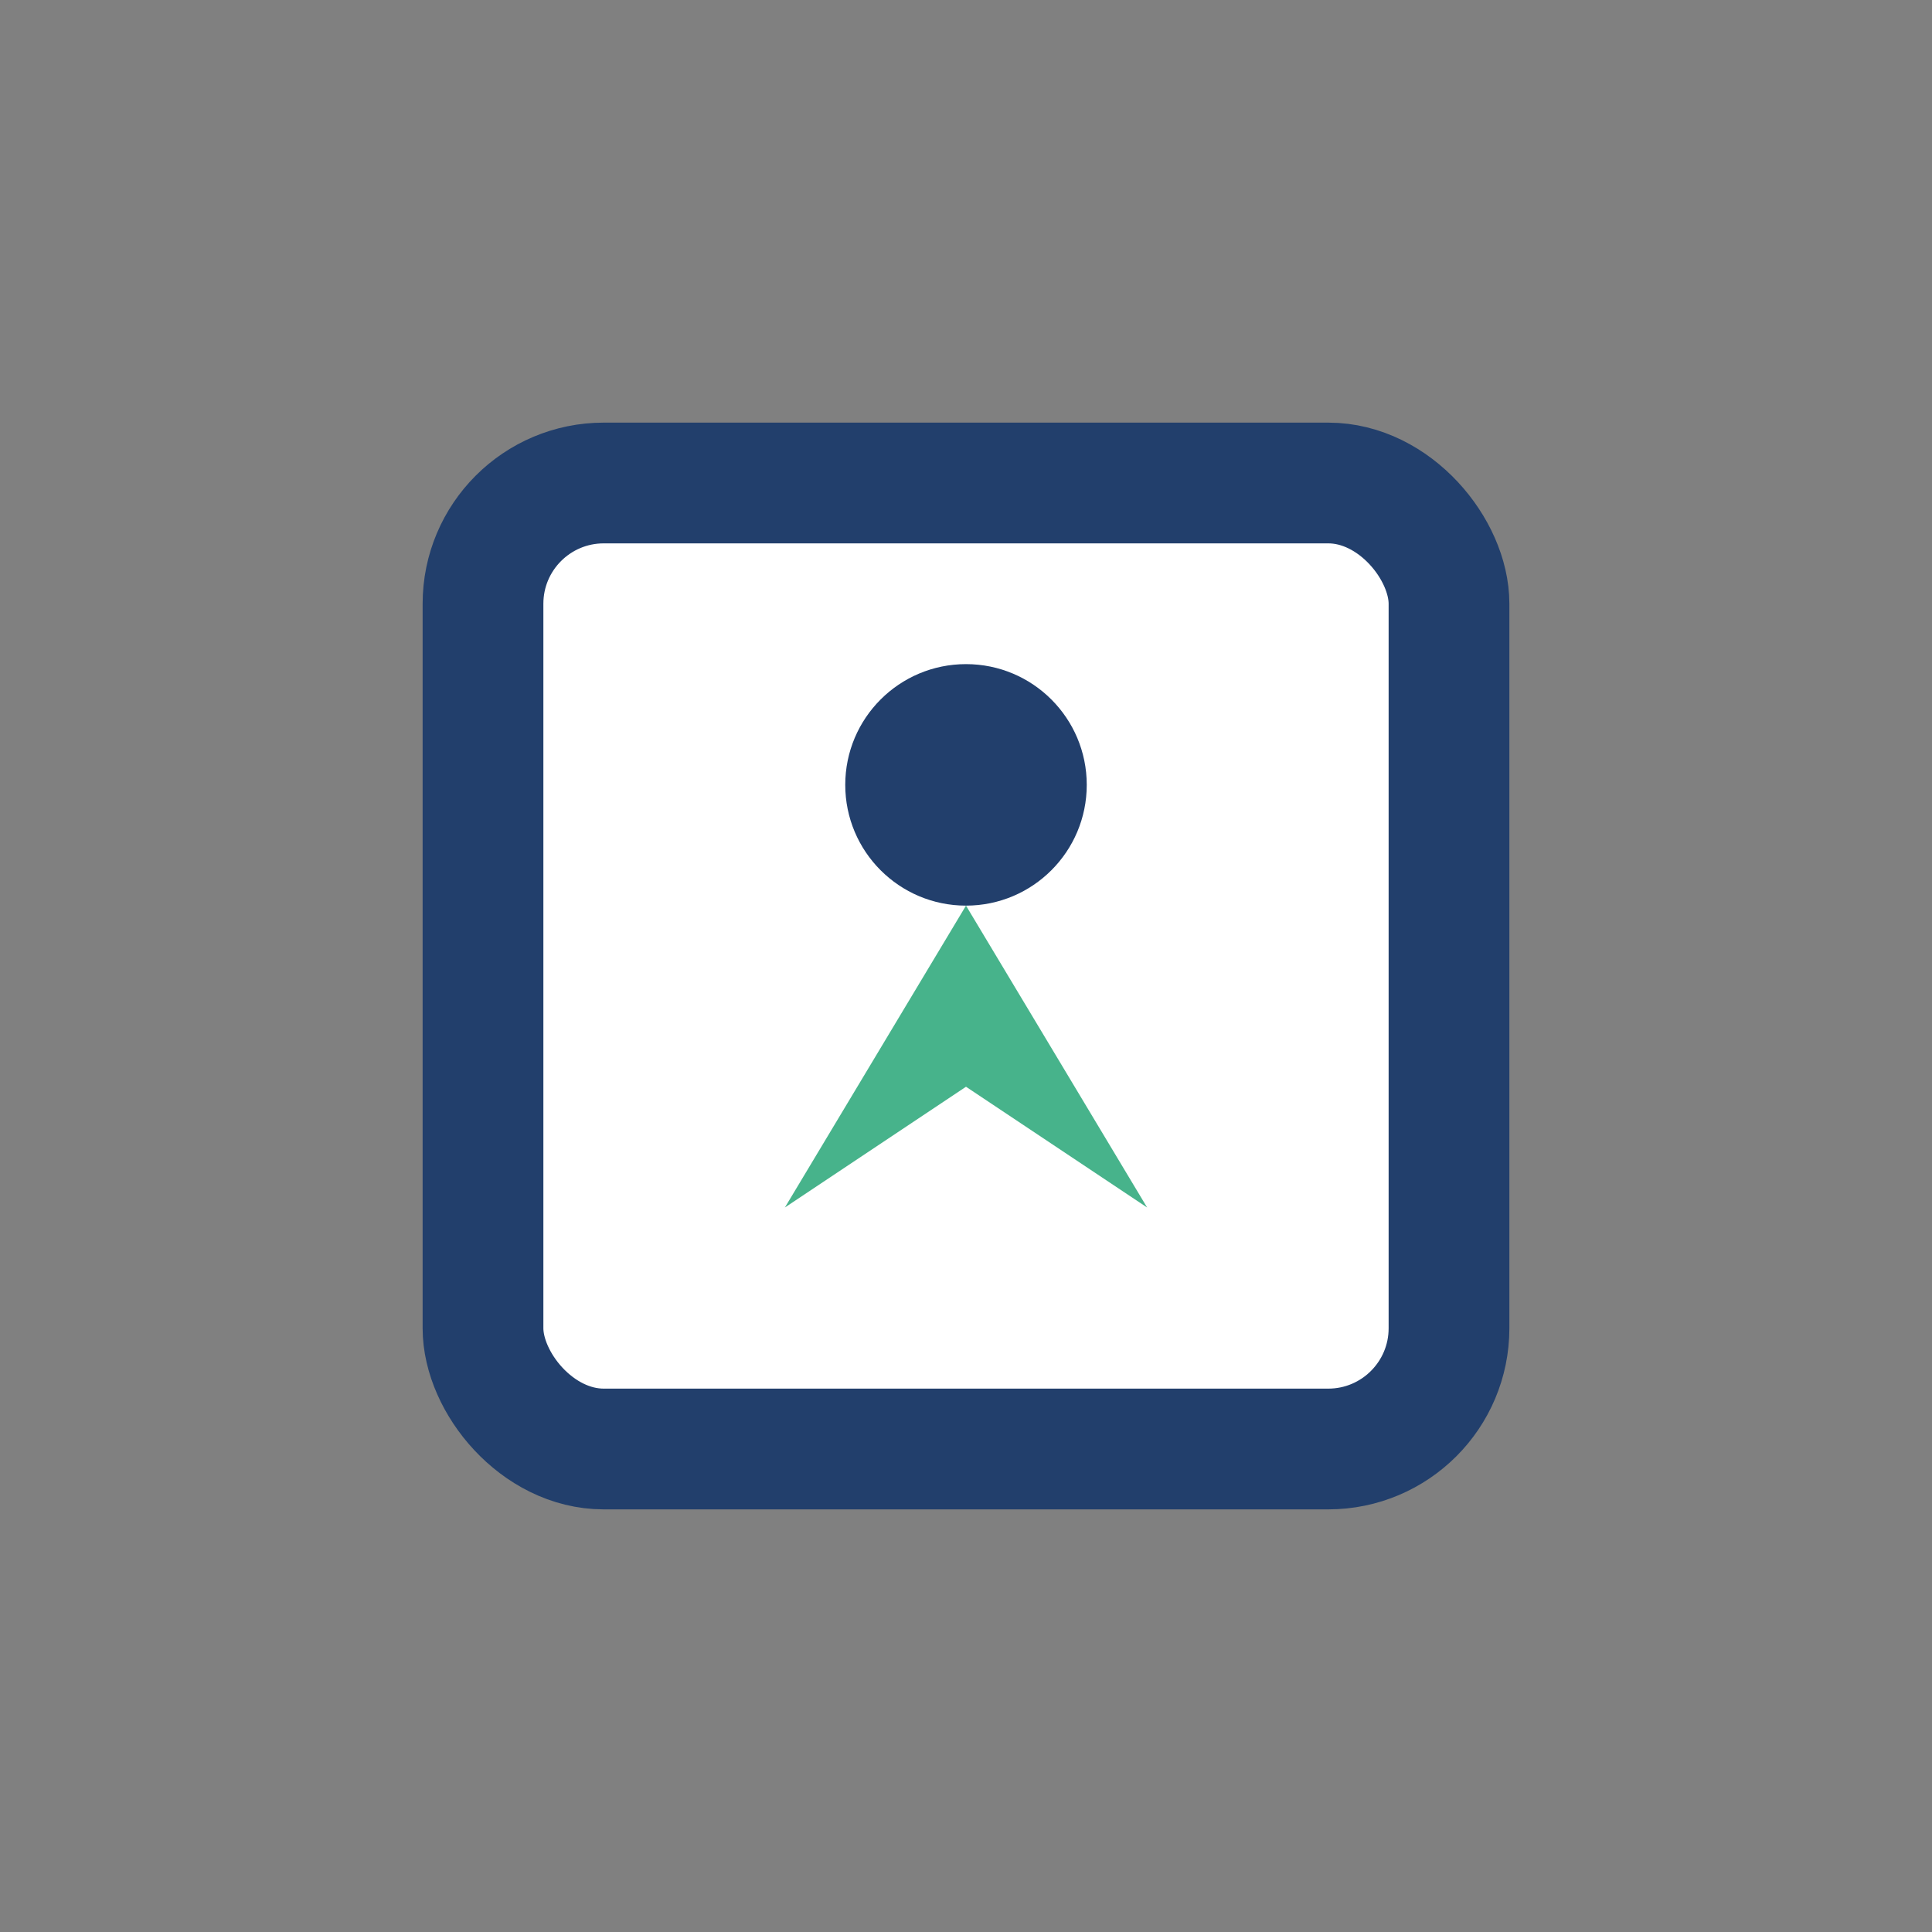
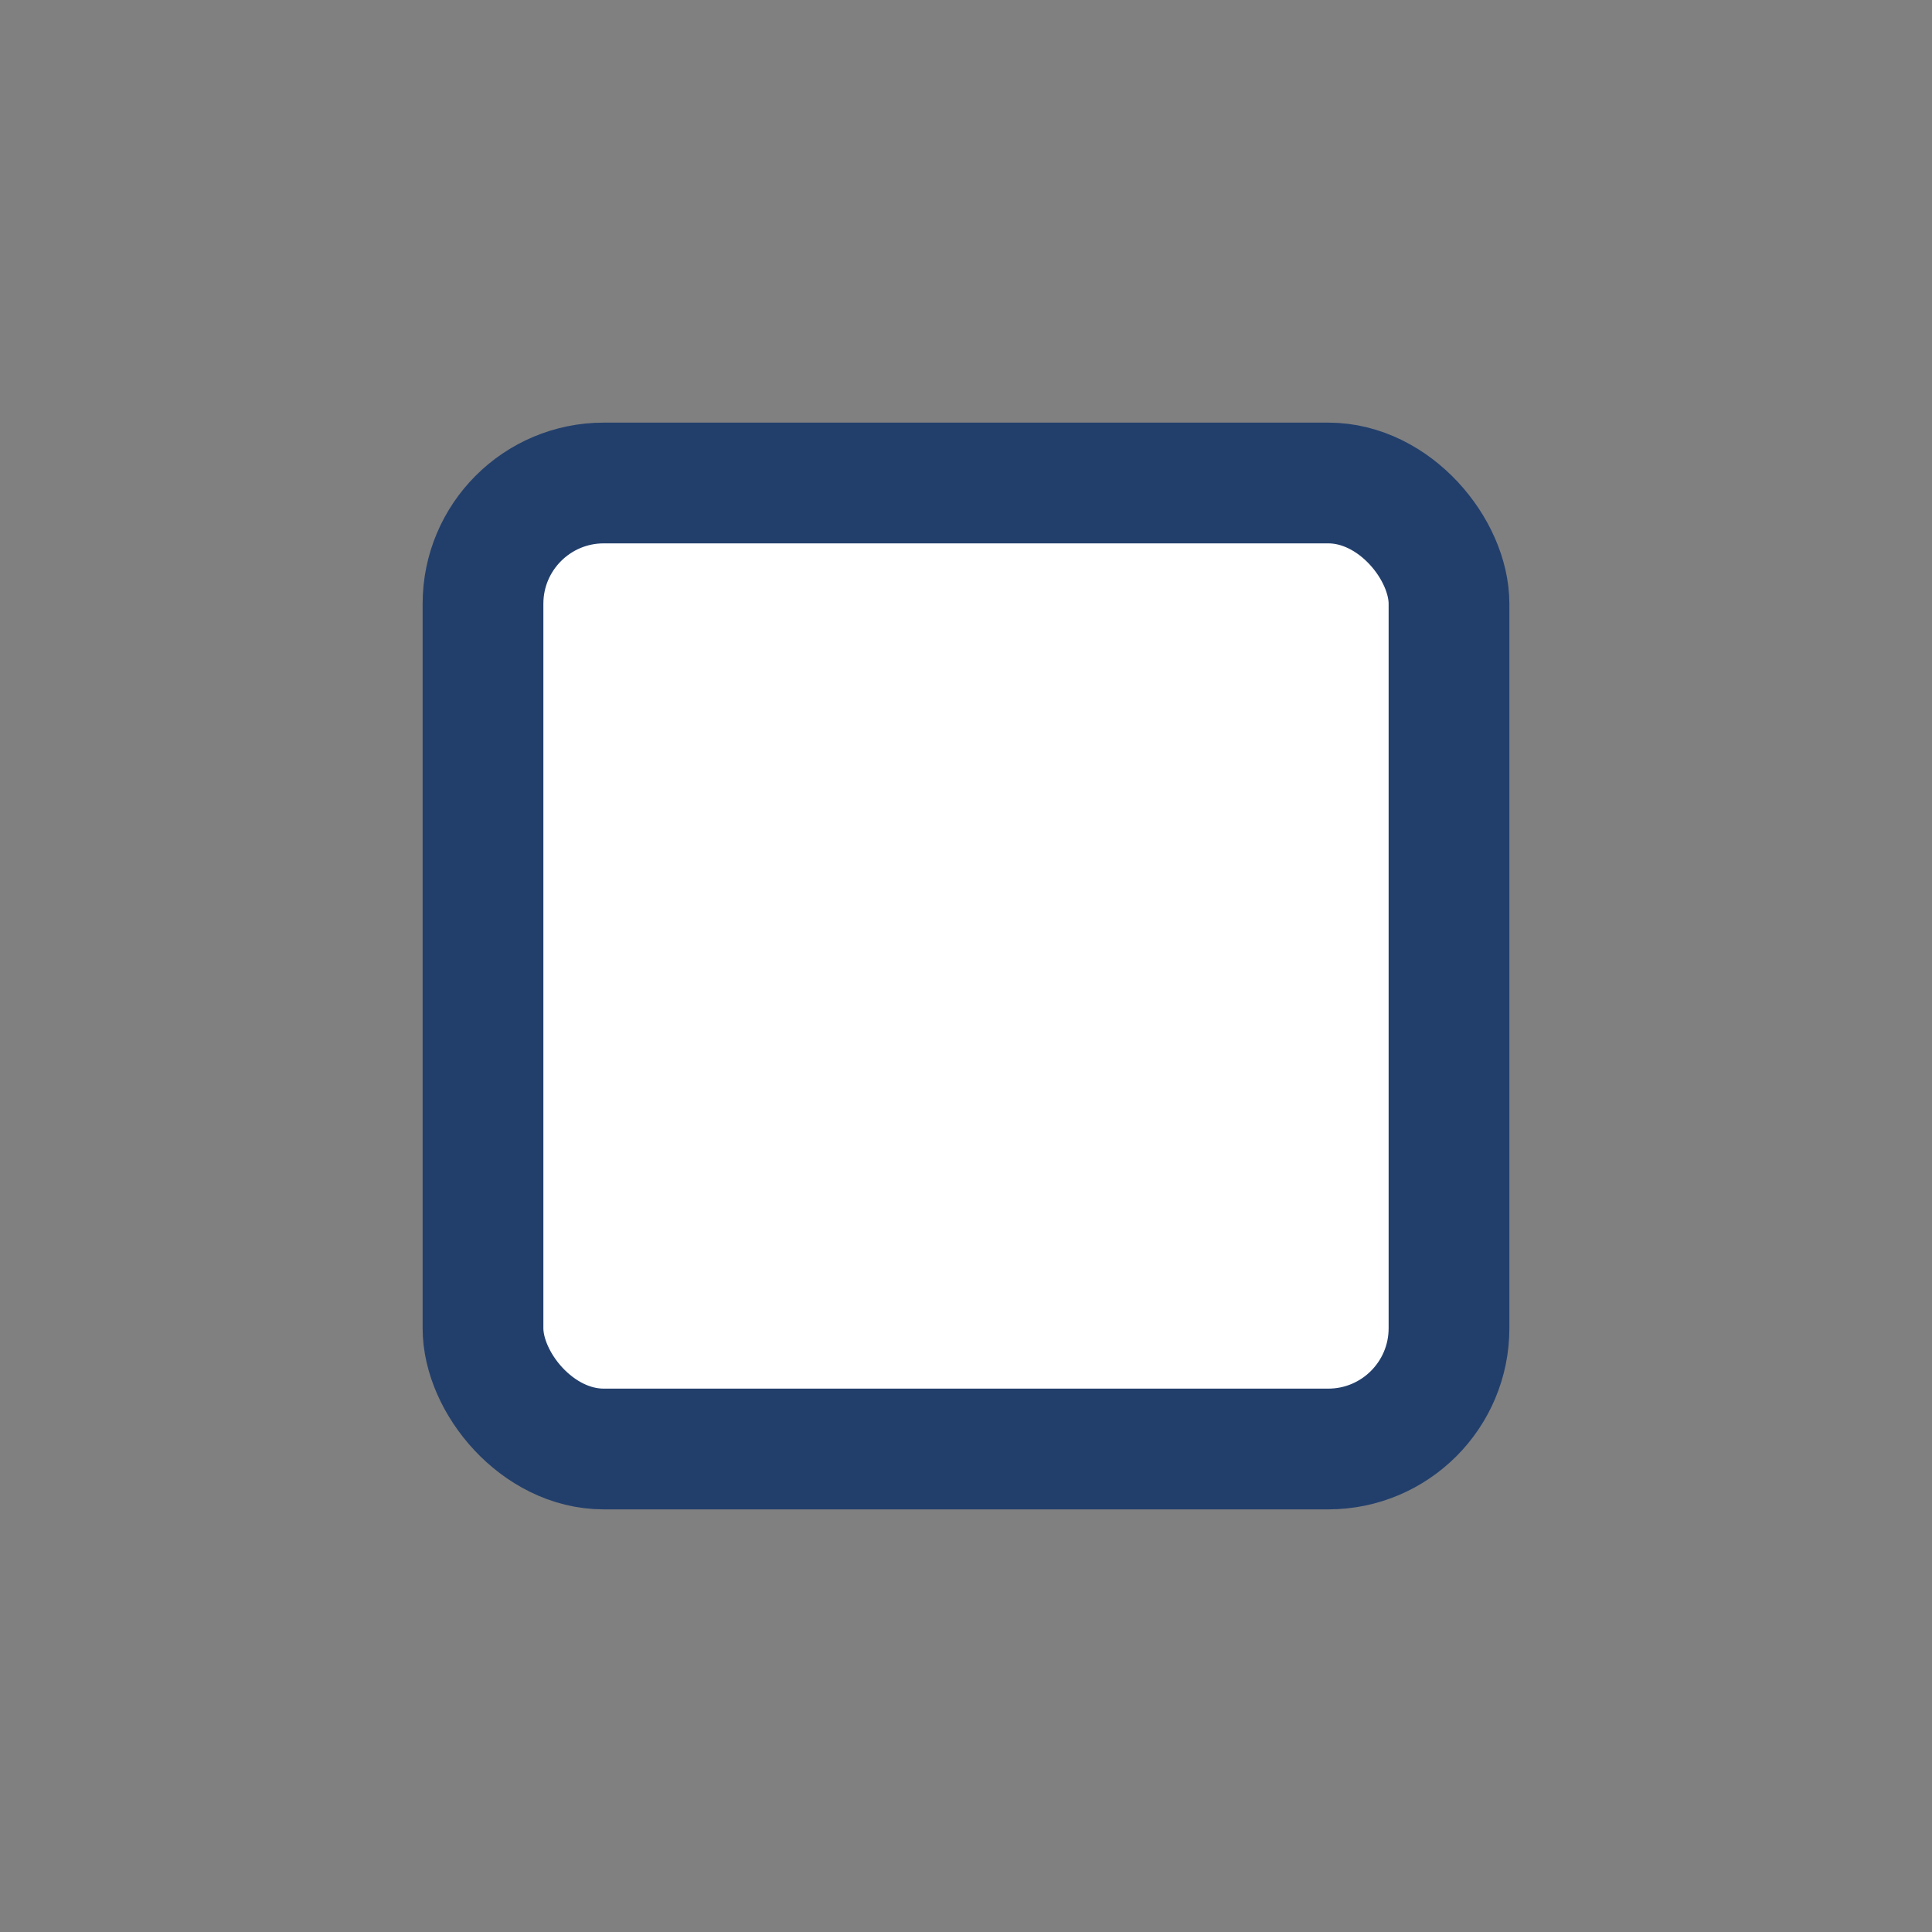
<svg xmlns="http://www.w3.org/2000/svg" width="32" height="32" viewBox="0 0 32 32">
  <rect x="0" y="0" width="32" height="32" fill="#808080" stroke="none" />
  <rect x="8" y="8" width="16" height="16" rx="2" fill="#fff" stroke="#223F6C" stroke-width="2" />
-   <path d="M16 15l3 5-3-2-3 2z" fill="#47B38B" />
-   <circle cx="16" cy="13" r="2" fill="#223F6C" />
</svg>